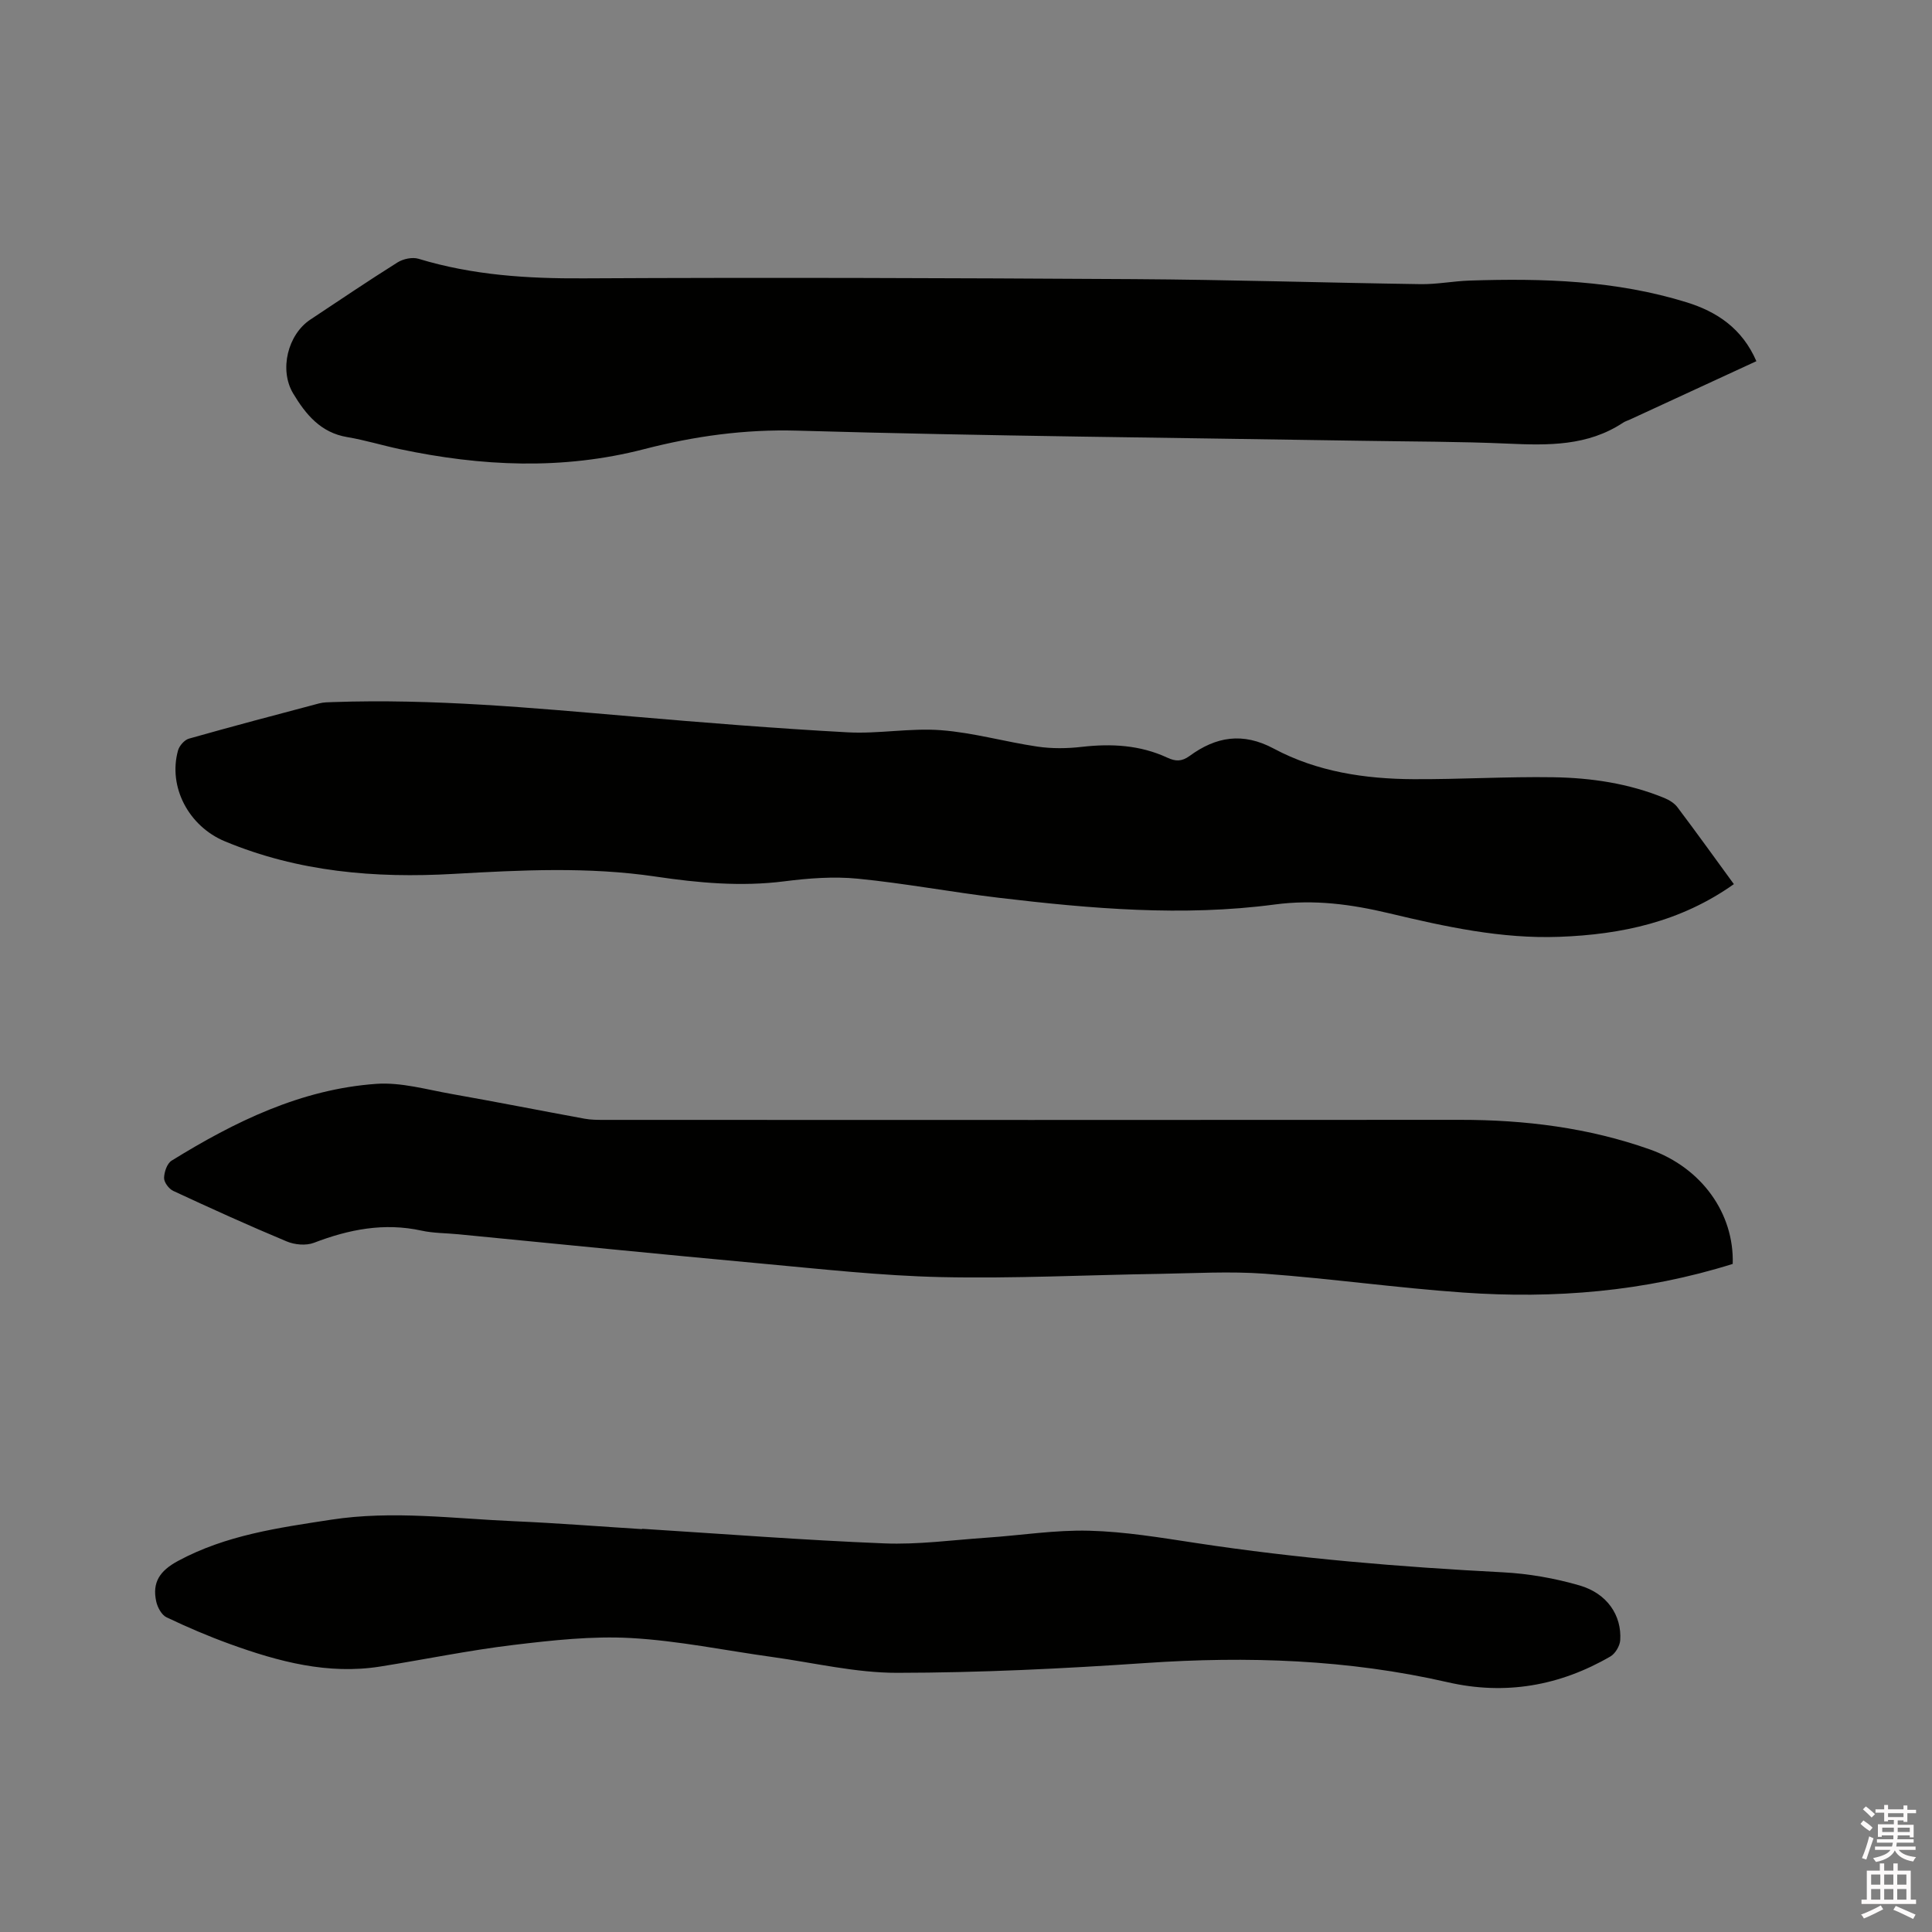
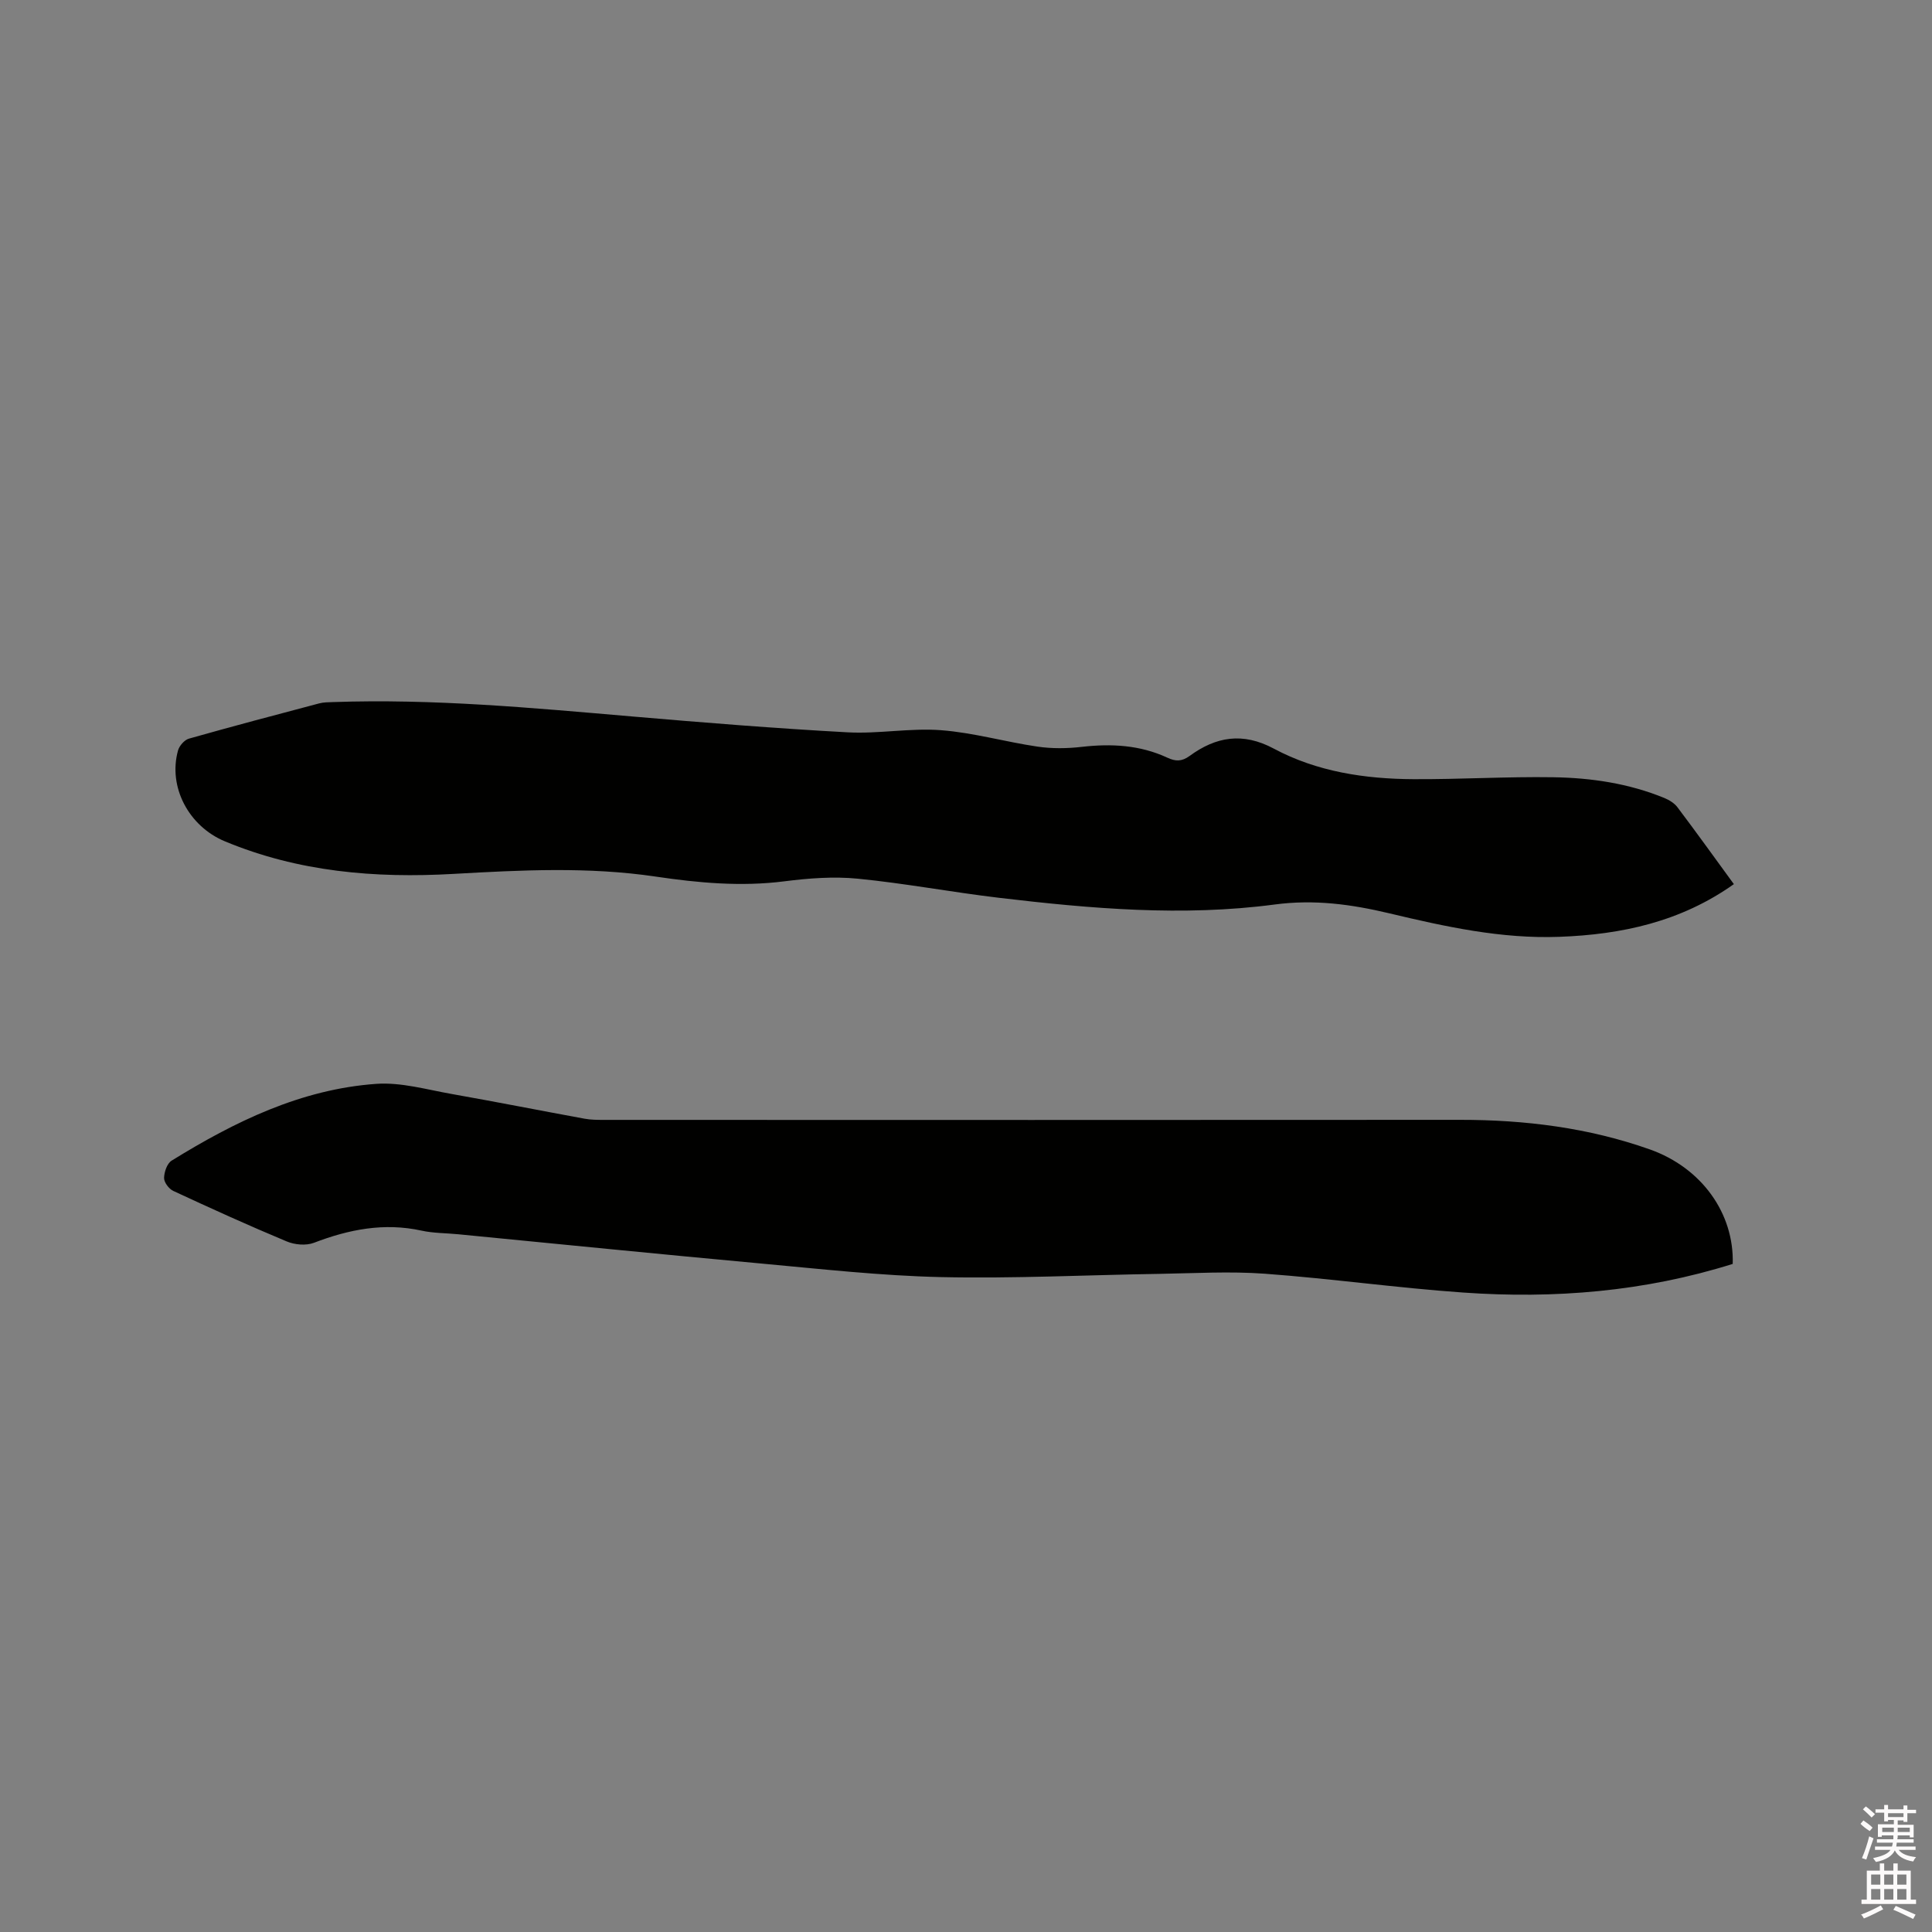
<svg xmlns="http://www.w3.org/2000/svg" enable-background="new 0 0 400 400" viewBox="0 0 400 400">
  <rect x="0" y="0" width="400" height="400" fill="#808080" stroke="none" />
  <path d="m385.2 377.6.6-.7c.6.4 1.3.9 1.9 1.5l-.6.7c-.8-.5-1.4-1-1.9-1.5zm.3 7.1c.6-1.4 1.1-2.9 1.5-4.5.3.1.6.3.9.4-.5 1.4-1 2.9-1.5 4.4zm.2-10.1.6-.6c.7.5 1.3 1.1 1.9 1.6l-.7.7c-.6-.6-1.2-1.2-1.8-1.7zm8.4-.8h.8v.9h1.8v.7h-1.8v1.8h-.8v-.3h-1.2v.9h3.3v2.6h-.8v-.4h-2.5c0 .3 0 .6-.1.8h3.4v.7h-3.5c0 .3-.1.6-.1.8h4v.7h-3.5c.7.9 1.9 1.3 3.6 1.5-.2.2-.4.5-.6.9-1.9-.3-3.2-1.1-3.8-2.3-.5 1.1-1.8 2-3.9 2.4-.2-.3-.4-.5-.6-.8 1.9-.4 3.1-.9 3.6-1.7h-3.2v-.7h3.5c.1-.2.1-.5.2-.8h-3.3v-.7h3.4c0-.2 0-.5 0-.8h-2.4v.3h-.8v-2.6h3.3v-.9h-1.2v.3h-.8v-1.8h-1.8v-.7h1.8v-.9h.8v.9h3.2zm-4.4 5.5h2.4c0-.3 0-.6 0-.9h-2.4zm1.2-3.1h3.2v-.8h-3.2zm4.4 2.2h-2.4v.9h2.5v-.9z" fill="#fcfafa" />
  <path d="m389.2 385.8h.9v1.5h1.9v-1.5h.9v1.5h2.7v6h1.1v.9h-11.3v-.9h1.1v-6h2.7zm.2 8.7.5.8c-1.2.6-2.5 1.3-4 1.9-.2-.3-.3-.6-.6-.8 1.6-.6 3-1.3 4.1-1.9zm-2-4.3h1.9v-2.1h-1.9zm0 3.1h1.9v-2.2h-1.9zm2.7-3.1h1.9v-2.1h-1.9zm0 3.1h1.9v-2.2h-1.9zm2.4 1.3c1.4.6 2.7 1.2 4.1 1.8l-.5.9c-1.5-.7-2.8-1.4-4.1-1.9zm2.2-6.5h-1.9v2.1h1.9zm-1.9 5.2h1.9v-2.2h-1.9z" fill="#fcfafa" />
  <g fill="#010100">
    <path d="m358.98 183.05c-11.02 7.81-23.23 10.44-36.17 10.91-12.02.44-23.6-2.11-35.14-4.86-7.86-1.87-15.53-2.93-23.78-1.83-19.02 2.52-38.09.86-57.05-1.39-9.78-1.16-19.48-3-29.27-3.96-5.01-.49-10.18-.09-15.2.55-8.95 1.14-17.82.32-26.6-.98-13.96-2.07-27.9-1.35-41.85-.56-16.27.93-32.16-.41-47.38-6.75-7.44-3.1-11.79-11.23-9.68-18.81.27-.97 1.33-2.18 2.25-2.44 8.96-2.54 17.97-4.92 26.97-7.3.91-.24 1.89-.24 2.84-.27 20.71-.73 41.29 1.2 61.88 2.97 14.88 1.28 29.78 2.48 44.69 3.29 6.42.35 12.94-.93 19.34-.44 6.71.51 13.29 2.42 19.98 3.4 3 .44 6.14.4 9.16.05 6.13-.7 12.06-.39 17.72 2.24 1.66.77 2.95.85 4.62-.37 5.43-3.97 10.97-4.96 17.43-1.5 8.93 4.78 18.86 6.27 28.91 6.32 9.64.05 19.28-.55 28.92-.4 7.85.12 15.62 1.27 22.98 4.28 1.02.42 2.12 1.08 2.76 1.95 3.88 5.14 7.65 10.39 11.67 15.9z" />
-     <path d="m363.64 74.78c-8.91 4.11-17.54 8.1-26.17 12.08-.48.22-1.01.37-1.44.66-7.33 4.85-15.5 4.7-23.83 4.33-10.05-.45-20.13-.42-30.19-.59-38.99-.64-77.98-.98-116.96-2.1-10.9-.31-21.33 1.15-31.65 3.82-16.96 4.39-33.78 3.57-50.66 0-3.62-.77-7.19-1.87-10.83-2.48-5.52-.91-8.62-4.72-11.21-9.03-2.94-4.9-1.12-12.2 3.55-15.3 6-3.98 11.97-8.02 18.07-11.85 1.17-.73 3.07-1.13 4.34-.74 11.17 3.4 22.55 4.12 34.19 4.05 37.95-.2 75.91-.07 113.86.16 19.81.12 39.62.75 59.43 1.04 3.37.05 6.74-.63 10.12-.74 15.19-.5 30.31-.04 44.97 4.51 6.25 1.94 11.47 5.4 14.41 12.18z" />
+     <path d="m363.64 74.78z" />
    <path d="m358.74 261.68c-18.31 5.75-36.94 7.25-55.77 5.93-13.72-.96-27.38-2.89-41.1-3.9-7.26-.53-14.59-.09-21.89.03-15.04.23-30.09 1-45.12.67-12.47-.28-24.93-1.68-37.37-2.82-20.89-1.92-41.75-4.02-62.63-6.05-2.53-.25-5.12-.21-7.58-.75-7.76-1.7-15.04-.26-22.29 2.52-1.63.62-3.98.41-5.64-.29-7.91-3.3-15.72-6.85-23.49-10.46-.89-.42-1.9-1.76-1.89-2.67.02-1.23.62-3.01 1.56-3.59 13.07-8.08 26.8-14.8 42.39-15.9 5.13-.36 10.43 1.19 15.61 2.1 9.17 1.62 18.31 3.43 27.47 5.11 1.34.25 2.74.25 4.11.25 59.05.01 118.1.04 177.15-.01 13.46-.01 26.64 1.63 39.34 6.13 10.74 3.82 17.46 13.27 17.14 23.7z" />
-     <path d="m132.92 316.52c16.71 1.05 33.4 2.35 50.13 3.02 7.06.29 14.17-.7 21.25-1.18s14.17-1.63 21.23-1.44c7.38.19 14.75 1.43 22.07 2.54 21.08 3.21 42.28 4.97 63.57 6.07 5.33.28 10.74 1.23 15.87 2.72 5.71 1.66 8.74 6.2 8.41 11.34-.08 1.18-1.02 2.77-2.03 3.36-10.51 6.1-21.79 8.07-33.68 5.34-20.64-4.73-41.47-5.42-62.54-3.98-17.12 1.17-34.29 2.01-51.44 2.03-8.61.01-17.22-2.08-25.82-3.27-9.76-1.35-19.48-3.38-29.28-3.93-8.07-.45-16.28.46-24.36 1.43-9.24 1.11-18.39 3.01-27.59 4.47-10.83 1.72-21.05-1.02-31.08-4.65-4.47-1.62-8.87-3.5-13.16-5.55-1.01-.48-1.85-2.04-2.12-3.24-.88-3.98.72-6.38 4.5-8.42 9.96-5.37 20.77-6.86 31.69-8.54 12.76-1.96 25.38-.22 38.05.32 8.78.38 17.56 1.08 26.33 1.63-.01-.02 0-.04 0-.07z" />
  </g>
</svg>